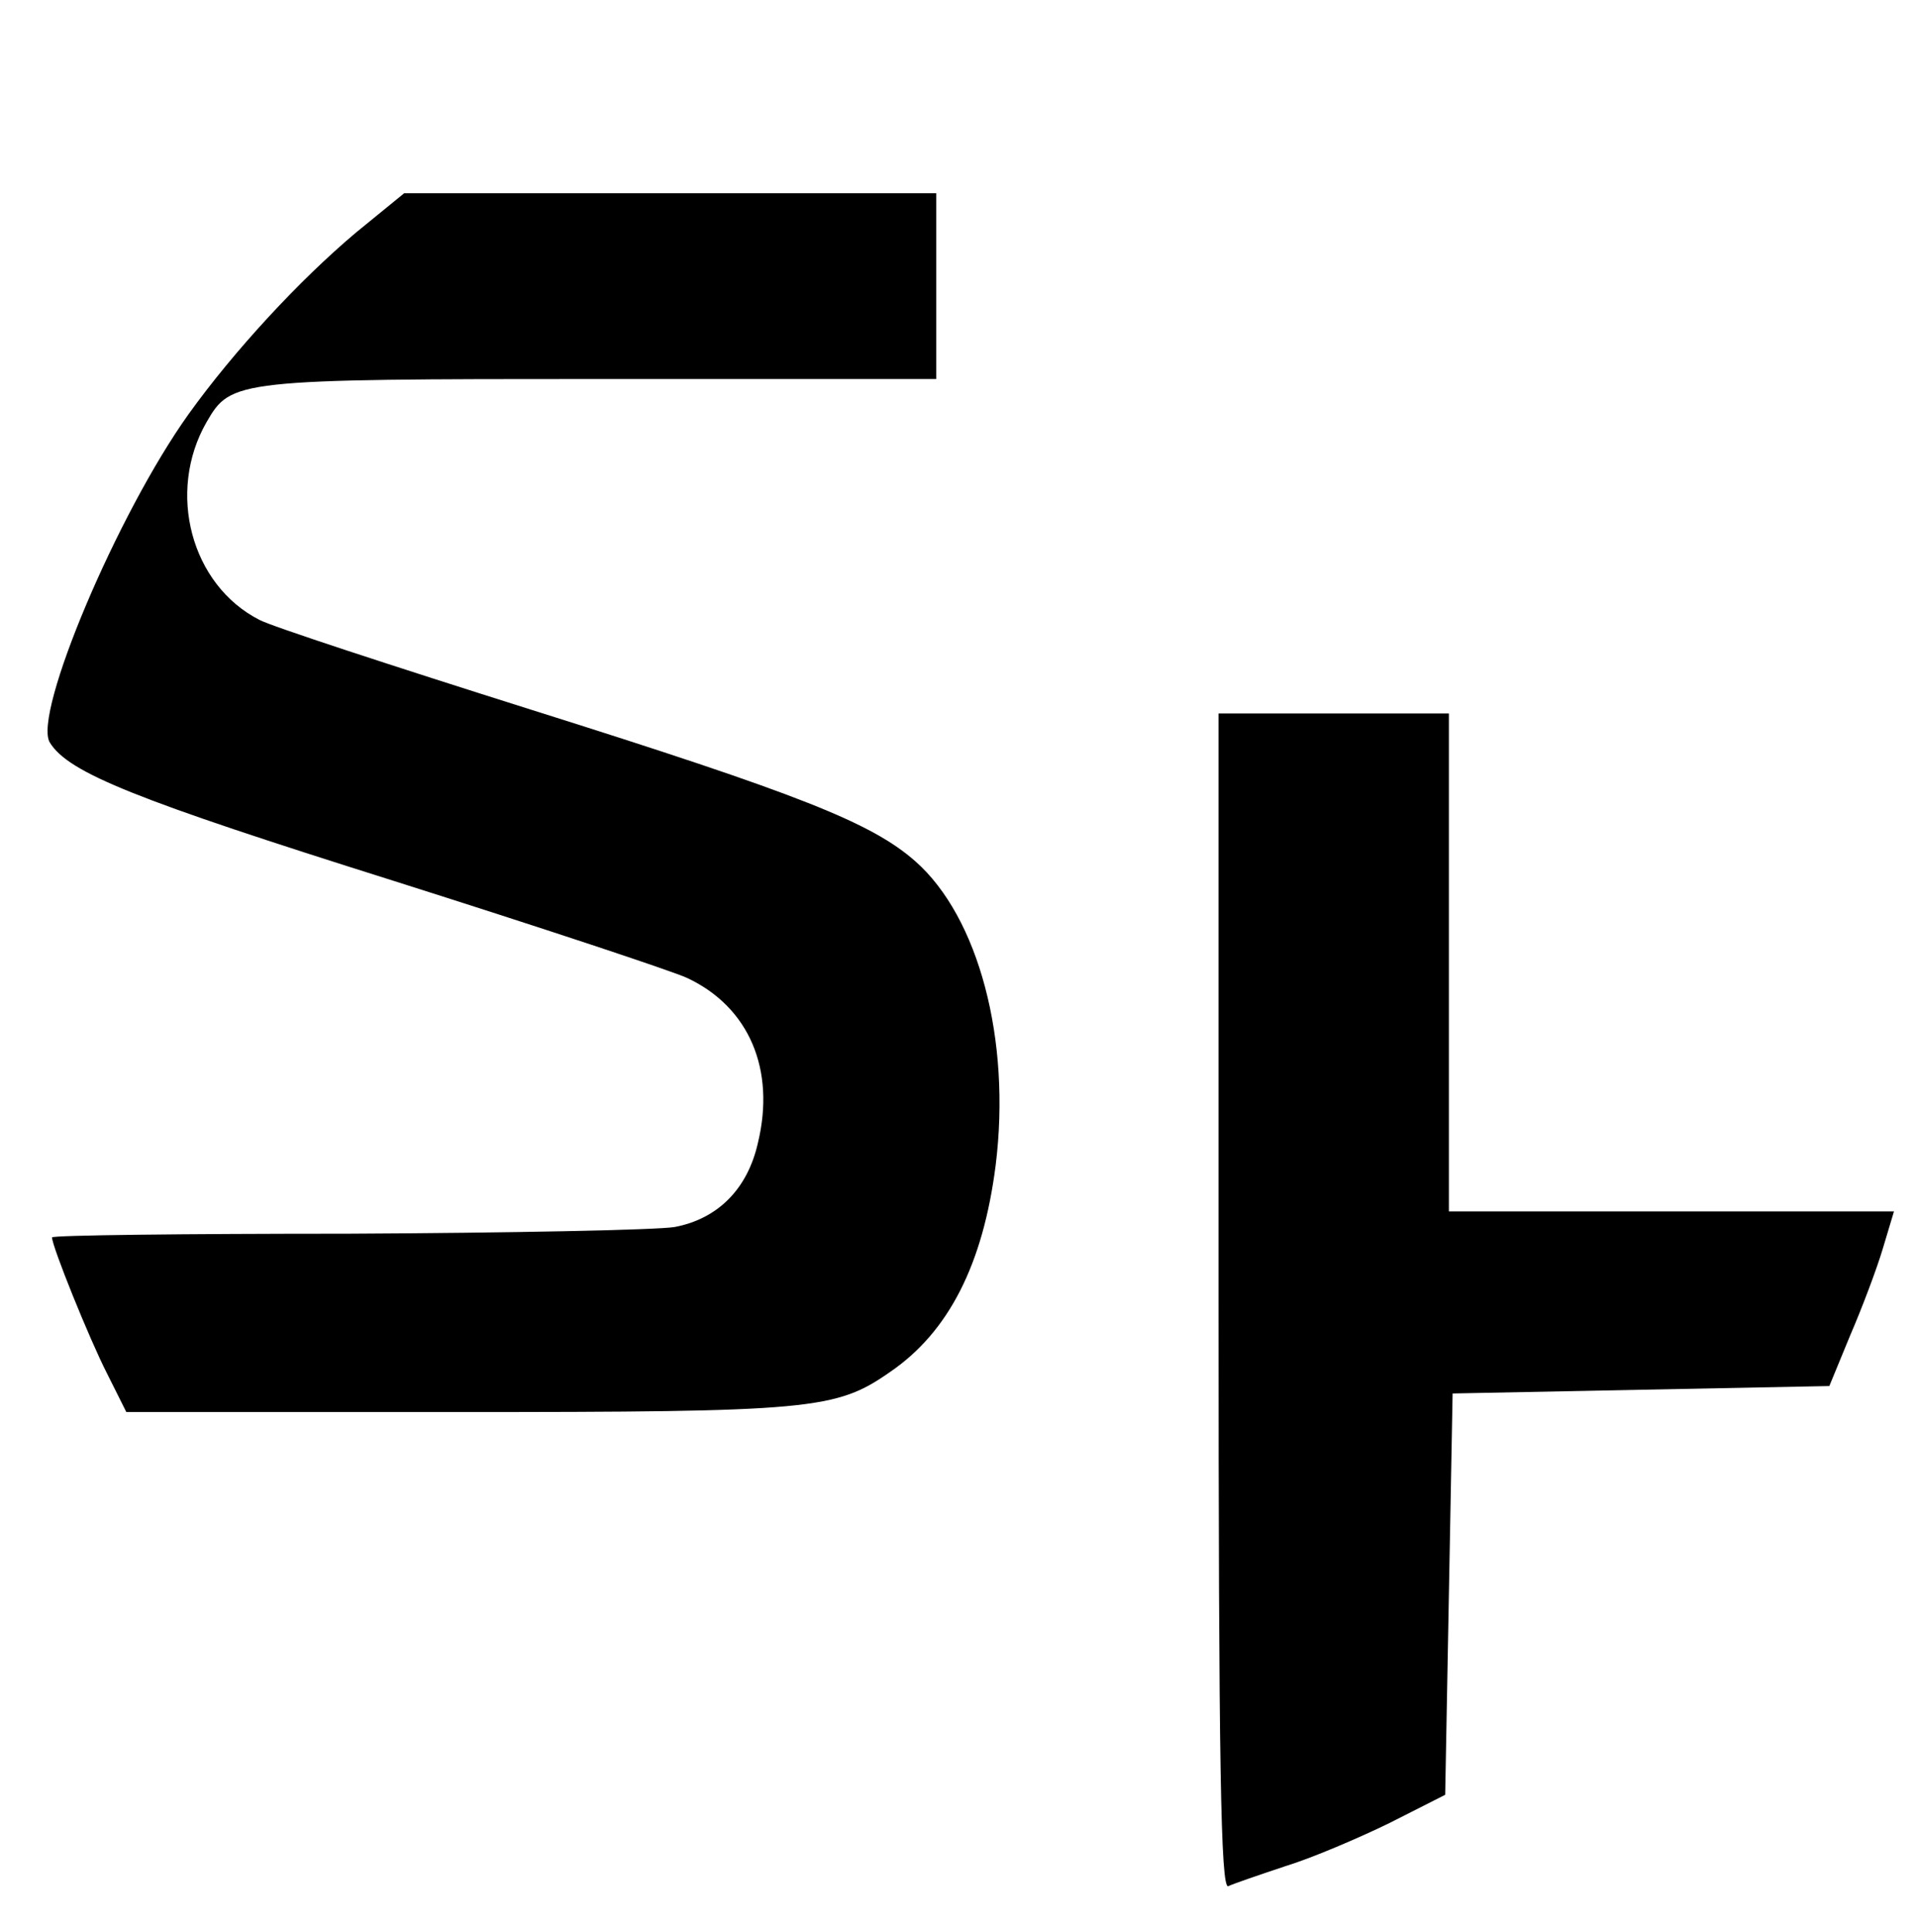
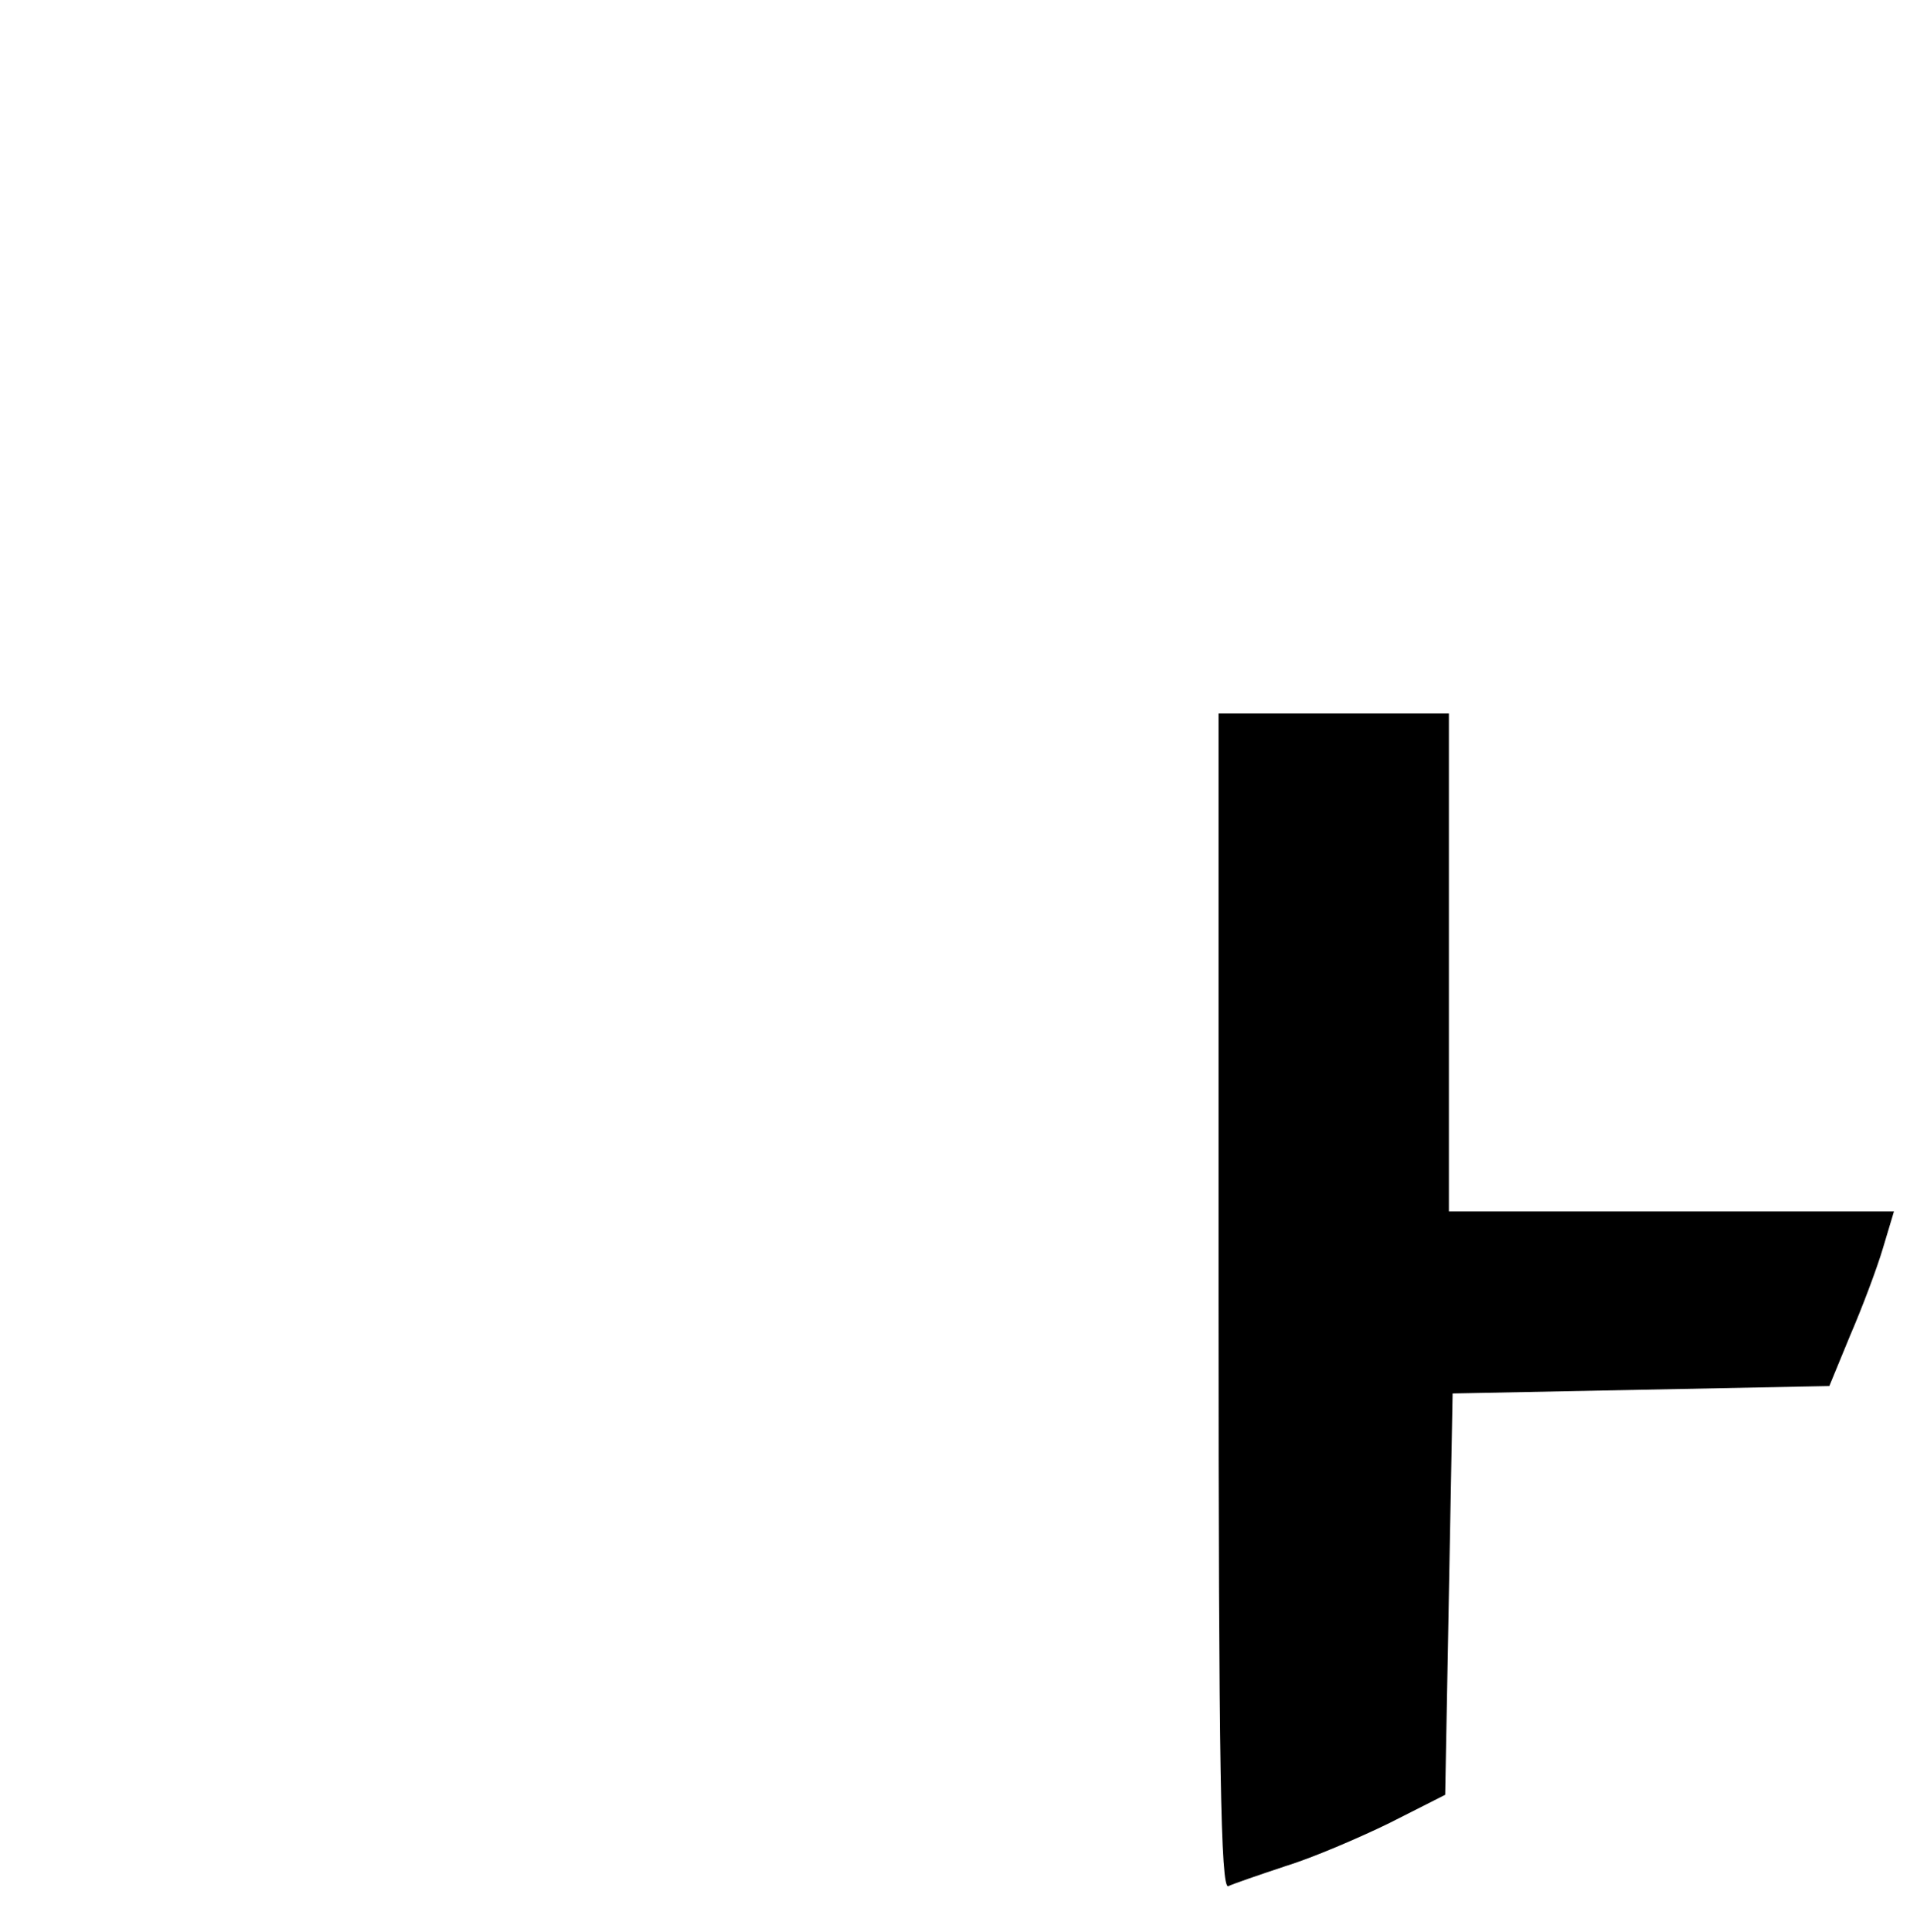
<svg xmlns="http://www.w3.org/2000/svg" version="1.0" width="258pt" height="260pt" viewBox="0 0 258 260" preserveAspectRatio="xMidYMid meet">
  <g transform="translate(0,260) scale(0.1,-0.1)" fill="#000000" stroke="none">
-     <path d="M479 2287 c-76 -64 -164 -159 -225 -244 -96 -134 -210 -404 -187 -442 25 -41 116 -77 462 -186 199 -63 377 -122 396 -131 83 -39 119 -123 95 -222 -14 -62 -54 -102 -112 -113 -24 -4 -222 -8 -440 -9 -219 0 -398 -2 -398 -5 0 -12 50 -136 74 -183 l26 -52 443 0 c480 0 512 3 585 54 79 54 125 145 142 278 21 169 -23 334 -108 409 -59 52 -155 90 -517 204 -187 59 -352 113 -366 121 -92 47 -125 172 -71 266 33 57 38 58 531 58 l451 0 0 125 0 125 -358 0 -358 0 -65 -53z" />
    <path d="M1640 849 c0 -629 3 -790 13 -787 6 3 41 15 77 27 36 11 99 38 140 58 l75 38 5 270 5 270 253 5 254 5 28 68 c16 37 36 90 44 117 l15 50 -300 0 -299 0 0 335 0 335 -155 0 -155 0 0 -791z" />
  </g>
</svg>